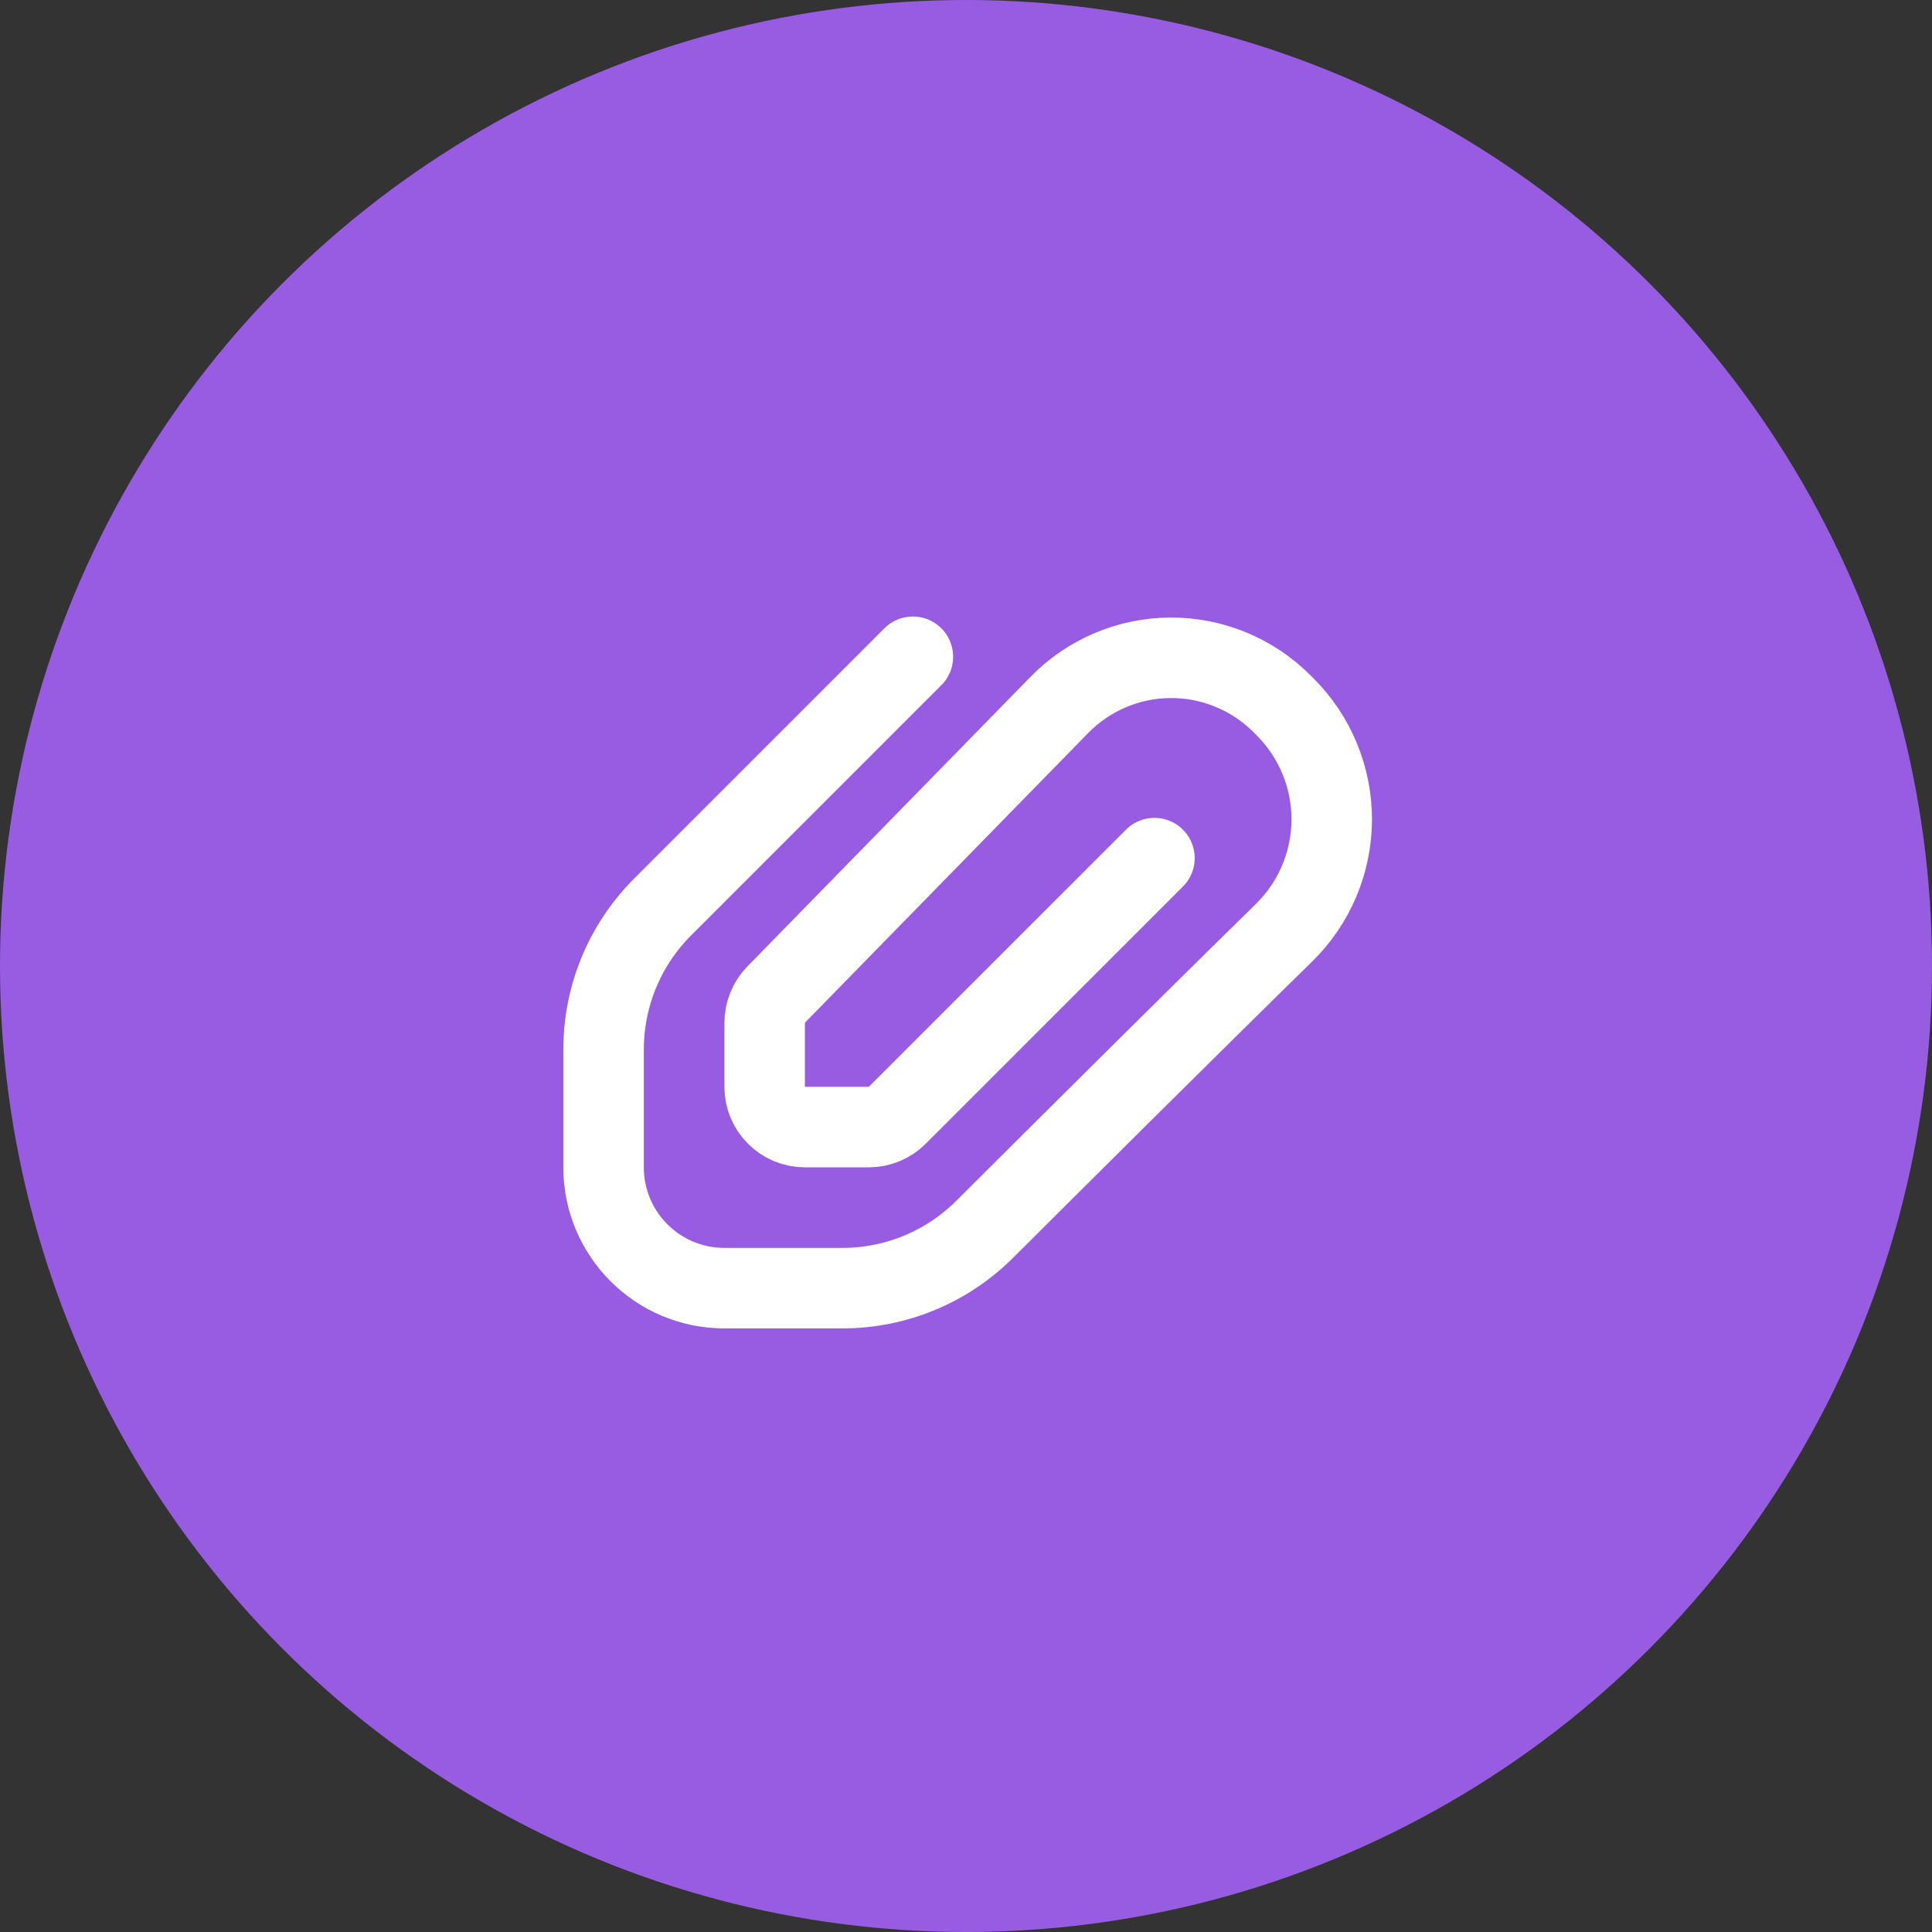
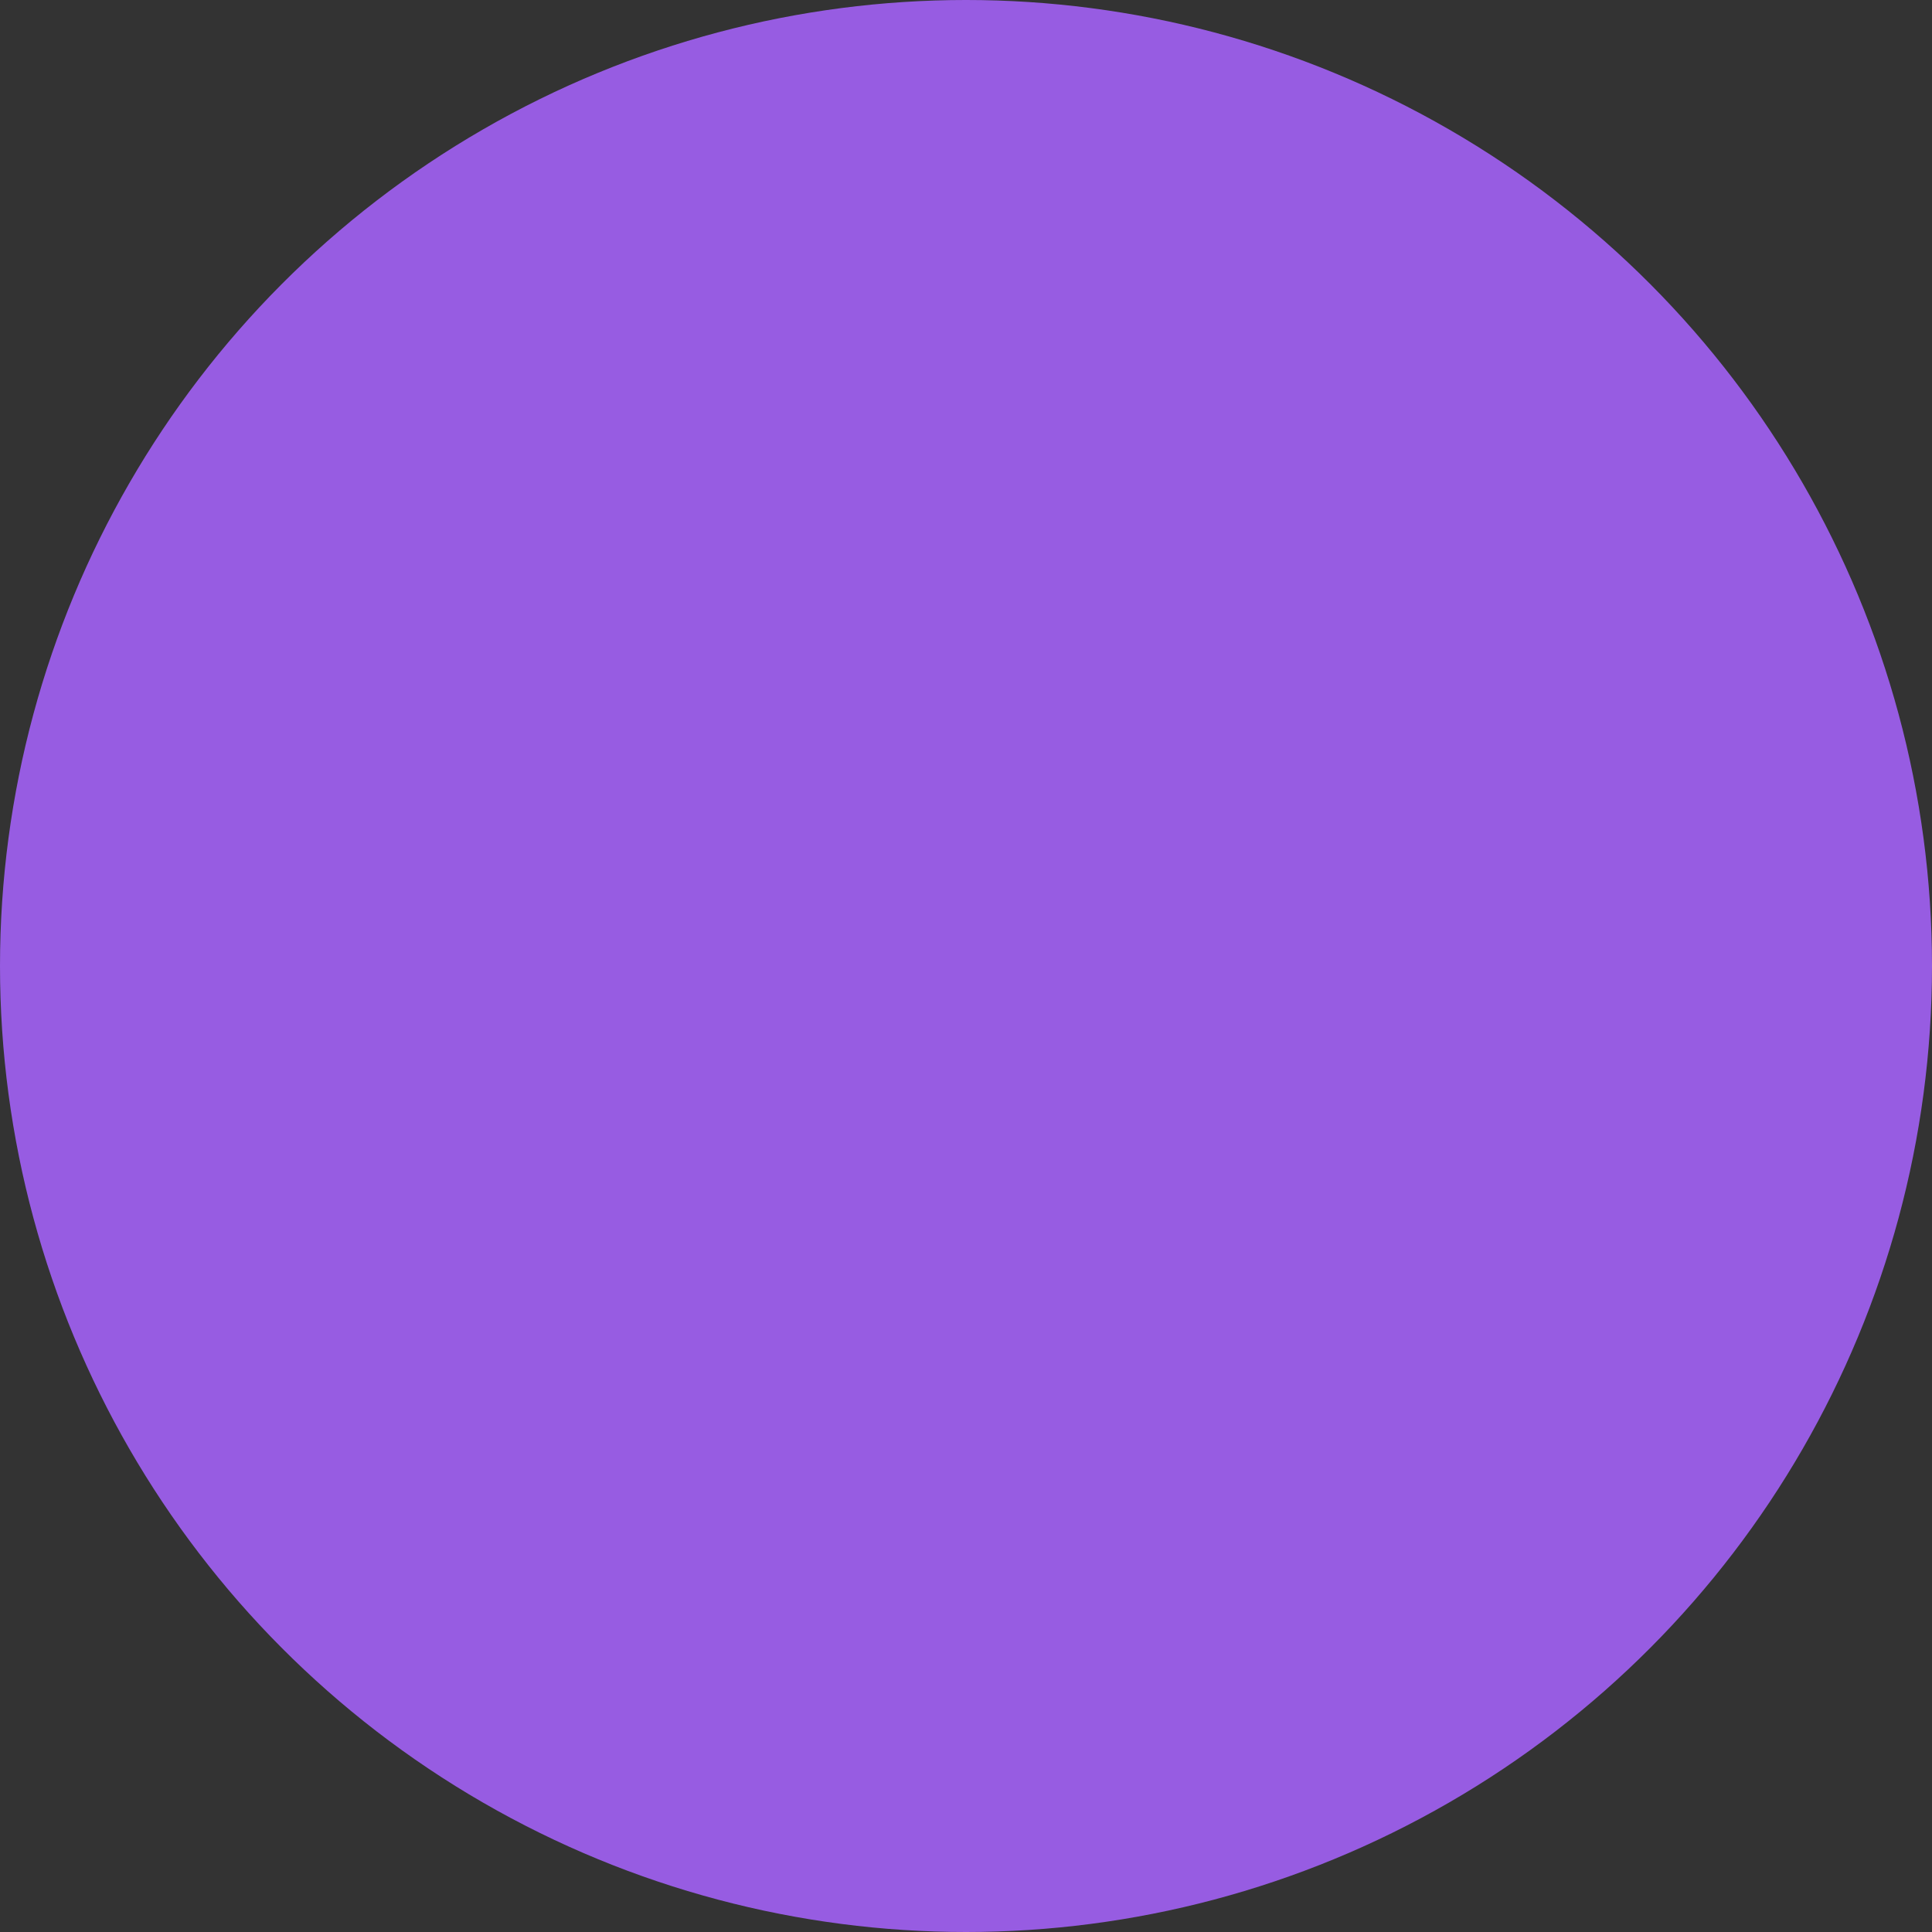
<svg xmlns="http://www.w3.org/2000/svg" width="48" height="48" viewBox="0 0 48 48" fill="none">
  <rect x="0" y="0" width="48" height="48" fill="#333333" stroke="none" />
  <circle cx="24" cy="24" r="24" fill="#975CE2" />
-   <path d="M28.682 21.32L22.292 27.709C22.105 27.897 21.85 28.002 21.585 28.002H19.998C19.446 28.002 18.998 27.554 18.998 27.002V25.415C18.998 25.15 19.102 24.895 19.288 24.705L26.321 17.512C27.047 16.77 28.04 16.348 29.078 16.343C30.116 16.337 31.113 16.747 31.847 17.481L31.919 17.553C32.669 18.297 33.089 19.31 33.087 20.366C33.083 21.422 32.657 22.433 31.903 23.172C29.544 25.482 26.313 28.698 24.462 30.544C23.524 31.479 22.254 32.004 20.93 32.004H17.998C16.34 32.004 14.996 30.66 14.996 29.003V26.072C14.996 24.746 15.523 23.474 16.461 22.536L22.68 16.317" stroke="white" stroke-width="2" stroke-linecap="round" stroke-linejoin="round" />
</svg>